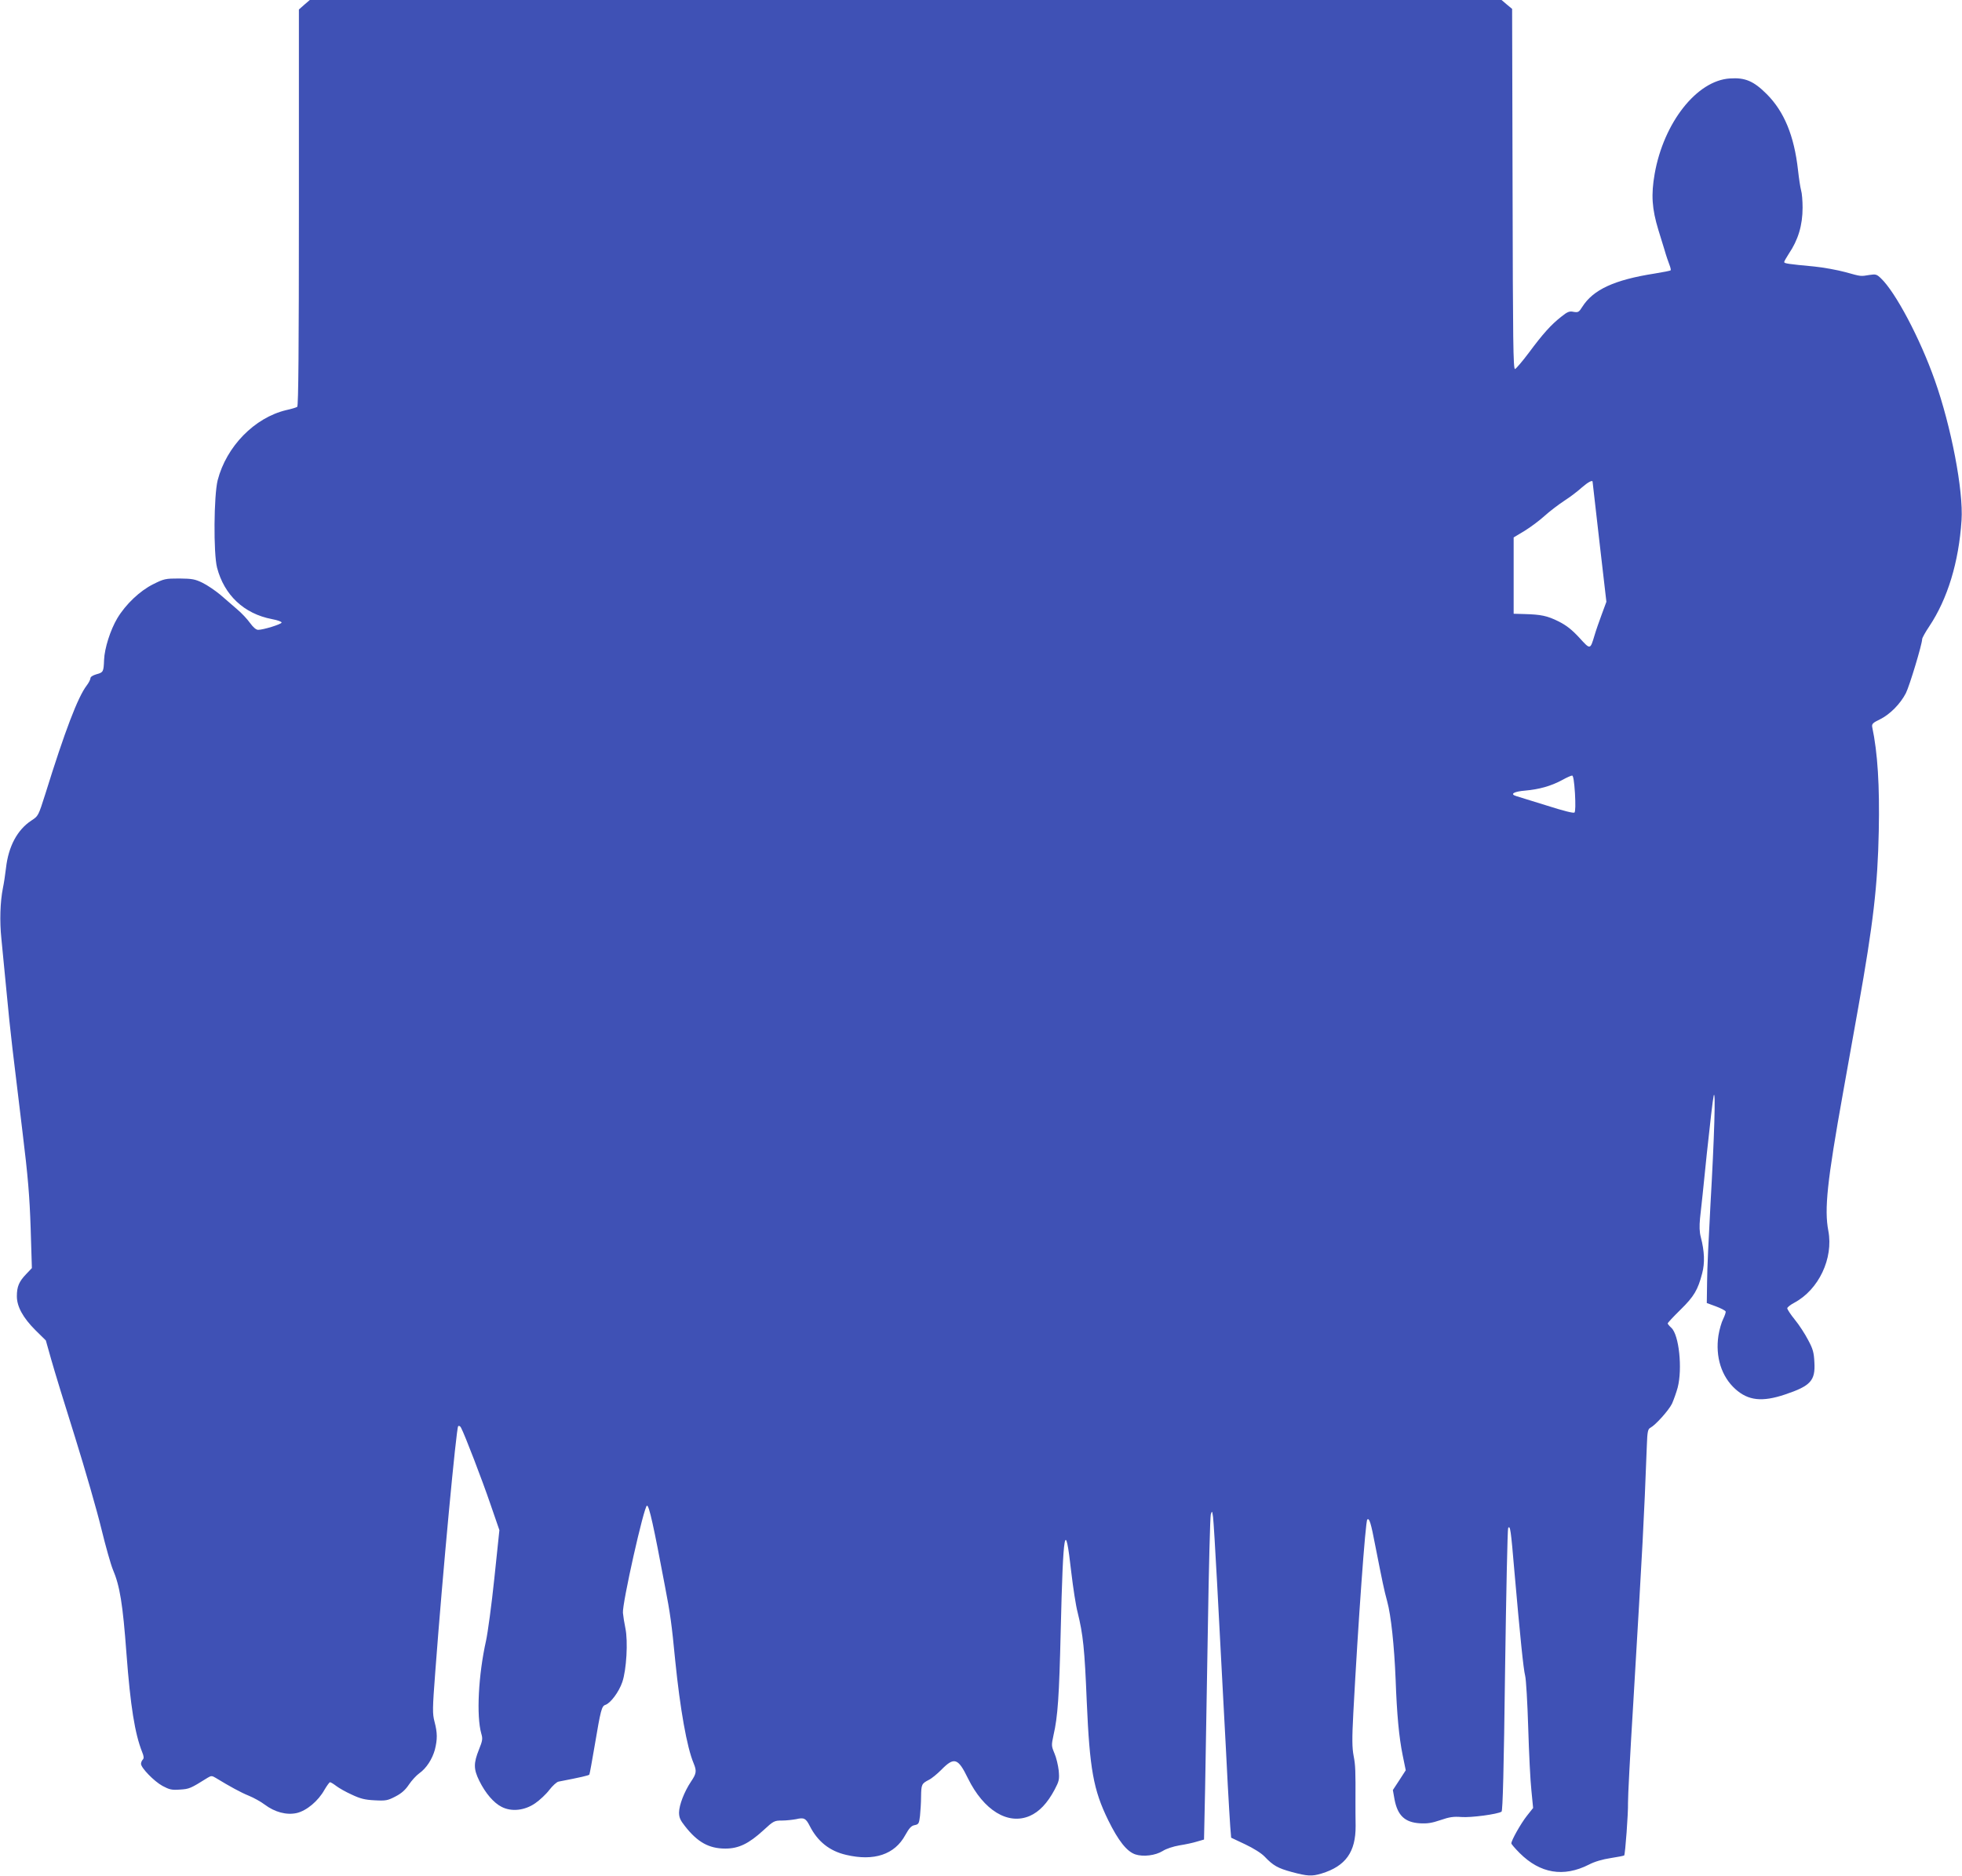
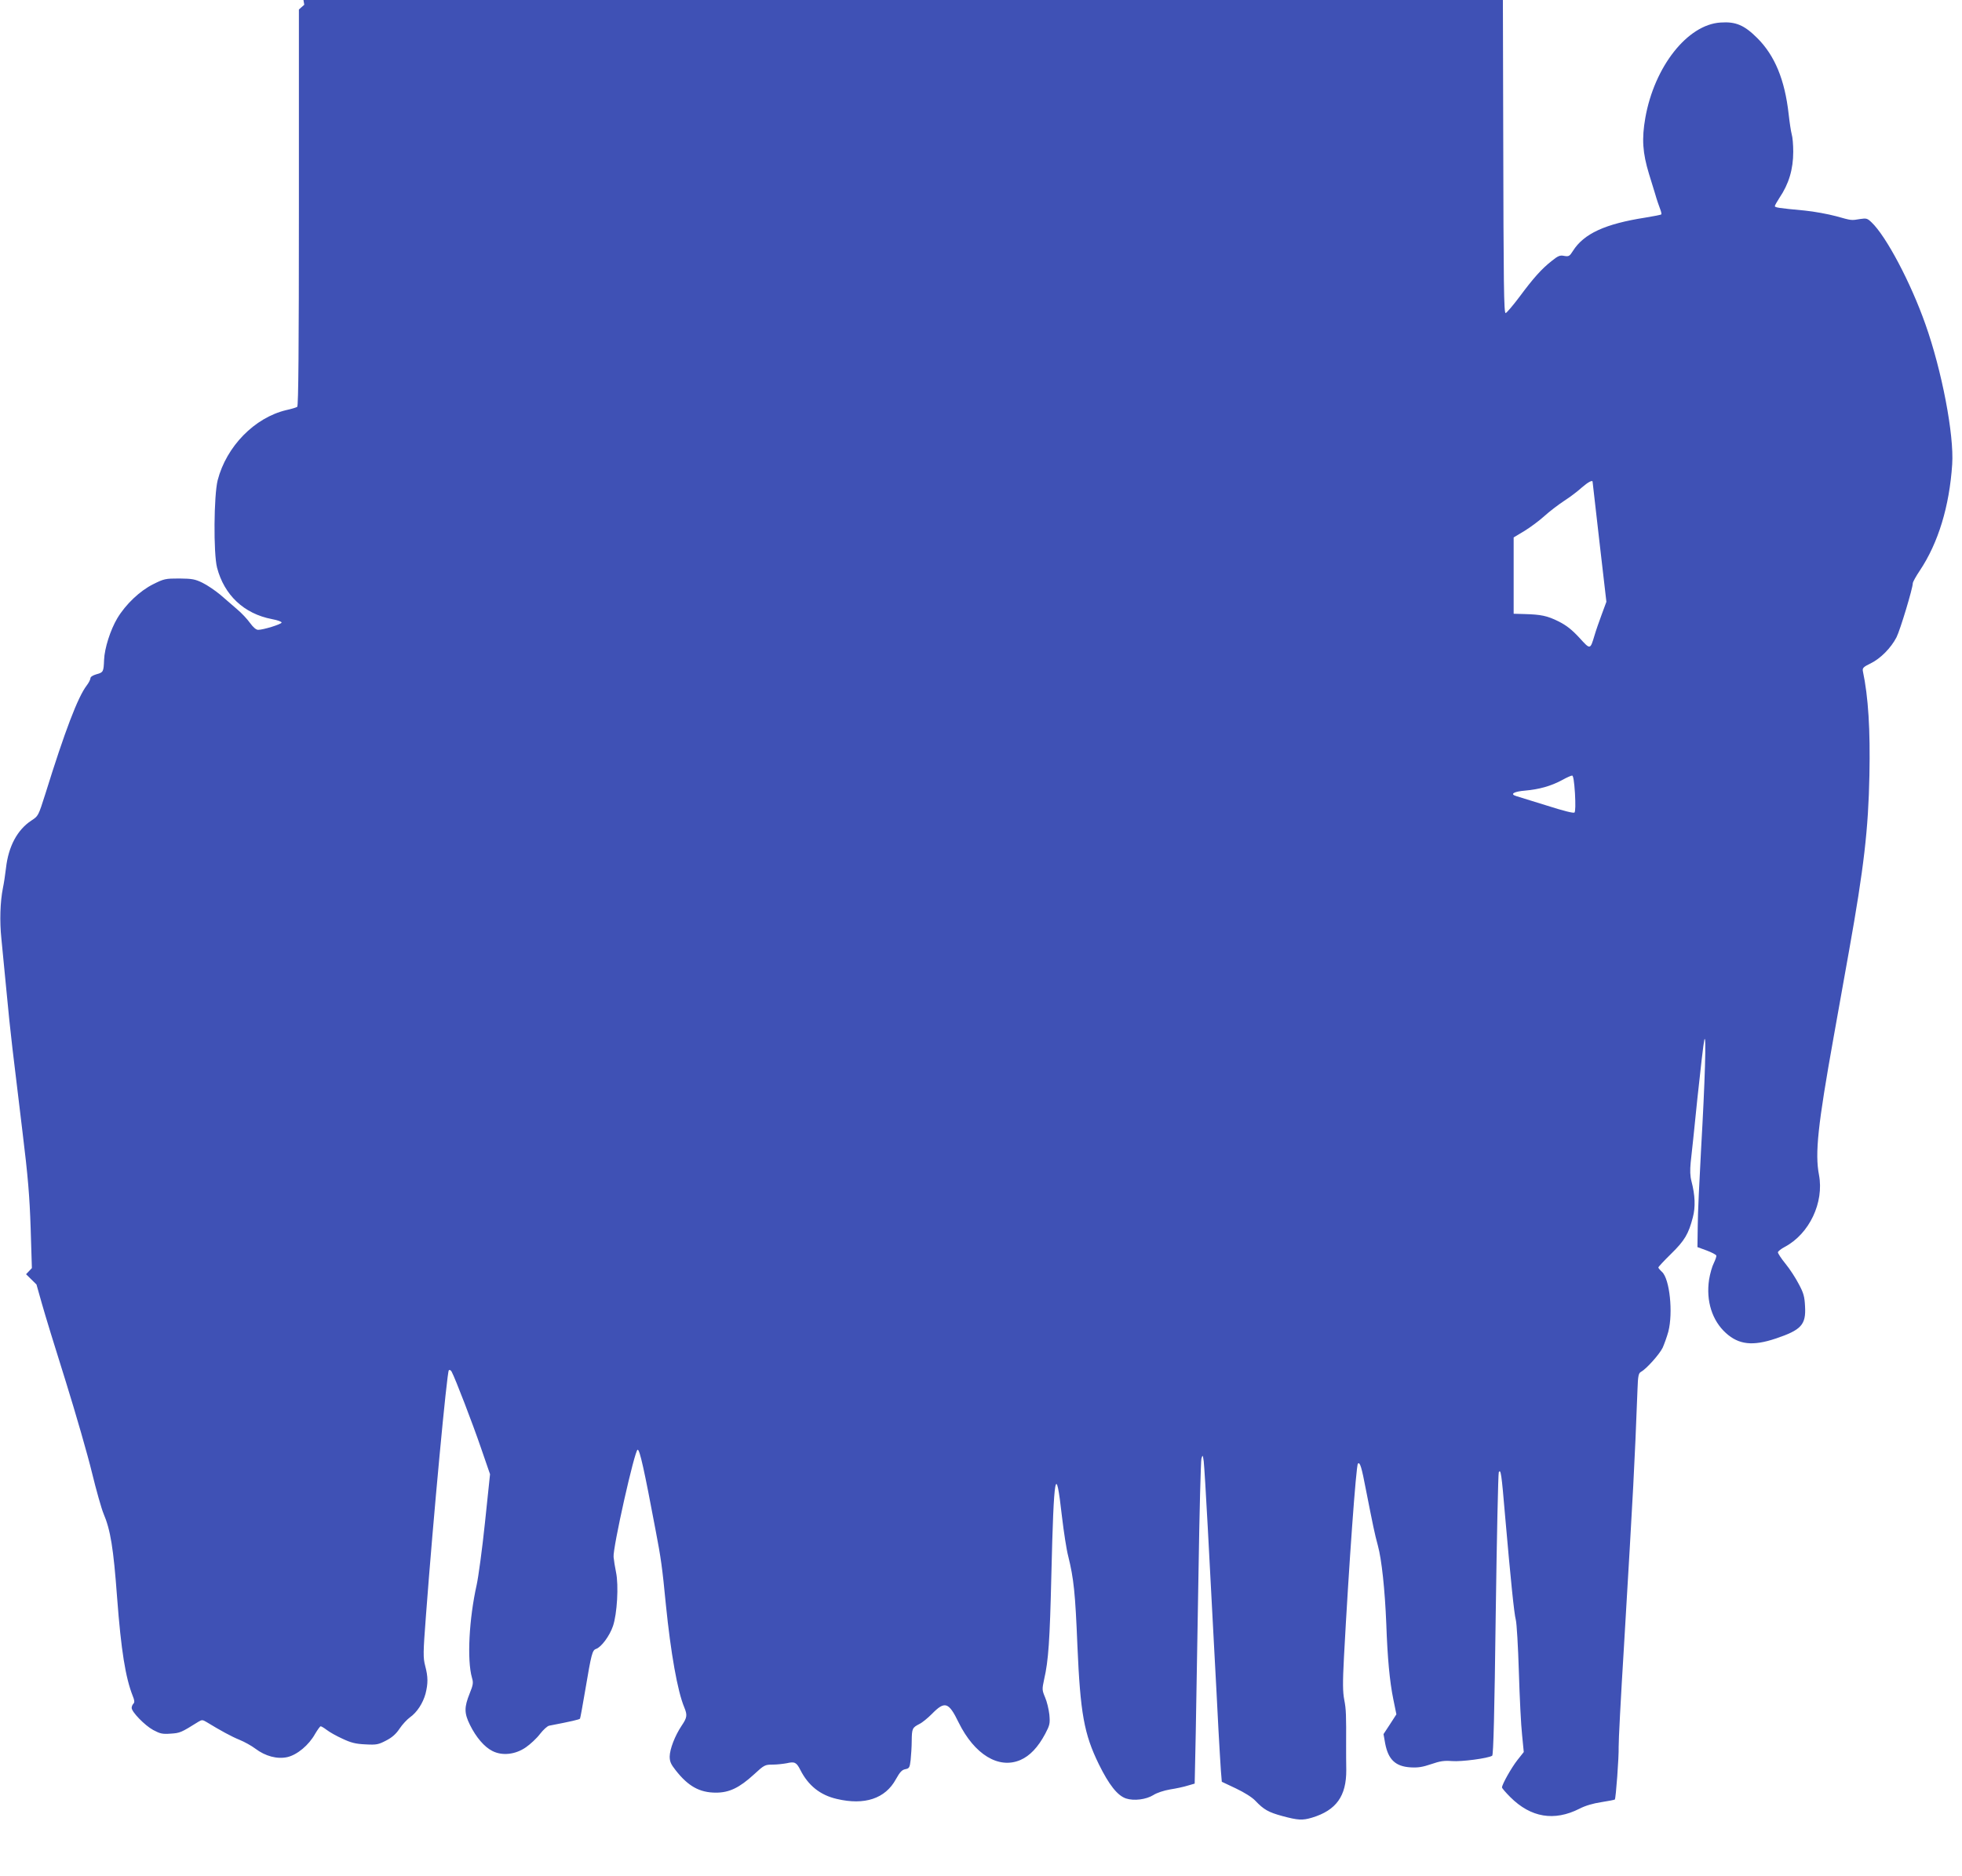
<svg xmlns="http://www.w3.org/2000/svg" version="1.0" width="1280pt" height="1224pt" viewBox="0 0 1280 1224" preserveAspectRatio="xMidYMid meet">
  <g transform="translate(0,1224) scale(0.1,-0.1)" fill="#3f51b5" stroke="none">
-     <path d="M1985 12209 l-35 -31 0 -1293 c0 -914 -3 -1296 -11 -1300 -6 -4 -38 -14 -71 -21 -207 -49 -391 -237 -448 -458 -25 -100 -28 -476 -4 -570 47 -180 176 -301 358 -336 38 -7 65 -17 63 -23 -3 -11 -119 -47 -153 -47 -13 0 -32 16 -53 45 -17 24 -55 65 -84 89 -29 25 -79 68 -111 96 -33 27 -84 62 -115 77 -49 24 -68 27 -151 28 -91 0 -100 -2 -170 -37 -87 -43 -180 -131 -235 -223 -45 -76 -83 -195 -86 -271 -3 -78 -5 -82 -50 -94 -24 -7 -39 -17 -39 -26 0 -8 -11 -30 -25 -48 -57 -75 -141 -294 -269 -706 -46 -145 -46 -145 -92 -175 -91 -60 -149 -168 -165 -310 -5 -44 -14 -102 -20 -130 -18 -90 -22 -217 -10 -330 6 -60 20 -209 32 -330 11 -121 29 -294 40 -385 11 -91 40 -334 65 -540 37 -301 47 -426 54 -635 l8 -260 -38 -40 c-46 -48 -60 -81 -60 -144 0 -67 40 -140 121 -221 l68 -67 35 -124 c19 -68 89 -297 156 -509 66 -212 143 -479 171 -595 28 -115 62 -235 75 -266 46 -108 65 -225 89 -549 26 -346 55 -523 102 -642 12 -29 13 -42 4 -51 -6 -6 -11 -18 -11 -27 0 -26 85 -114 140 -144 45 -24 60 -28 114 -24 61 4 67 6 182 78 22 13 27 13 52 -2 90 -55 163 -95 215 -116 32 -13 79 -39 104 -58 65 -49 142 -70 209 -55 64 15 140 78 181 152 16 27 32 49 36 49 5 0 23 -11 40 -24 18 -14 64 -40 102 -57 55 -26 85 -34 150 -37 73 -4 85 -1 135 25 39 20 65 43 88 78 18 27 49 60 67 73 47 33 85 93 102 154 17 68 17 110 -2 182 -14 54 -14 82 5 330 48 643 137 1587 149 1599 5 5 14 1 19 -10 24 -45 137 -339 191 -497 l59 -171 -33 -315 c-18 -173 -43 -356 -54 -406 -50 -223 -64 -491 -31 -607 10 -33 8 -46 -15 -103 -36 -90 -36 -128 2 -205 40 -81 94 -144 146 -170 64 -33 150 -24 219 24 29 20 71 59 92 87 21 27 48 52 60 54 145 28 197 40 201 46 2 3 18 90 35 191 39 231 45 256 70 264 33 11 88 84 110 149 27 79 38 265 20 351 -7 33 -14 78 -16 100 -6 58 138 700 157 700 14 0 43 -131 117 -525 35 -181 44 -247 67 -485 32 -317 76 -566 120 -671 21 -51 19 -67 -17 -120 -44 -66 -77 -152 -78 -201 0 -33 8 -51 39 -90 82 -105 157 -146 263 -146 87 0 153 32 248 119 67 62 72 64 123 64 28 0 69 5 91 9 51 12 63 6 88 -43 52 -103 130 -165 238 -190 182 -43 317 2 386 129 26 47 40 61 61 65 26 5 29 10 35 60 3 30 7 87 7 125 1 81 4 86 50 110 19 9 55 39 81 65 85 87 110 79 175 -55 103 -209 261 -306 403 -245 62 27 115 83 162 171 30 57 32 67 27 125 -4 35 -16 86 -28 113 -20 48 -20 52 -6 118 28 121 37 253 47 680 16 668 29 738 69 383 12 -102 30 -219 41 -260 36 -146 46 -238 60 -585 19 -439 43 -575 140 -773 66 -134 121 -204 177 -223 52 -17 131 -7 178 22 23 15 69 30 110 37 39 6 90 17 115 25 l45 13 7 329 c3 182 11 653 18 1047 6 395 15 730 19 745 8 26 9 25 15 -17 3 -25 15 -216 26 -425 11 -209 29 -549 40 -755 11 -206 25 -463 30 -570 6 -107 13 -228 16 -269 l6 -73 91 -43 c55 -26 106 -58 127 -80 56 -59 86 -76 178 -101 101 -27 130 -29 193 -10 158 48 224 141 223 311 -1 44 -1 114 -1 155 1 206 0 240 -12 302 -10 53 -11 110 -2 280 32 597 79 1250 91 1262 13 13 24 -21 53 -174 46 -233 56 -283 77 -360 25 -91 46 -288 55 -510 8 -226 22 -377 46 -494 l20 -98 -42 -65 -42 -64 11 -62 c20 -104 67 -149 165 -155 49 -3 79 2 135 21 58 20 84 24 136 20 61 -5 236 18 262 35 8 5 15 282 23 921 7 503 16 921 20 929 13 23 18 -10 41 -283 37 -423 59 -639 70 -680 6 -22 15 -175 20 -340 5 -165 14 -350 21 -411 l11 -112 -42 -53 c-39 -50 -100 -158 -100 -178 0 -5 24 -33 54 -63 134 -134 287 -159 451 -76 38 20 90 35 143 43 46 7 85 15 88 17 7 7 27 280 25 343 -1 33 14 323 34 645 64 1079 69 1171 89 1689 3 89 7 106 23 114 35 19 119 113 141 157 11 25 28 72 37 105 32 124 9 344 -41 390 -13 12 -24 25 -24 29 0 4 37 44 83 89 89 87 114 130 142 238 18 68 15 144 -9 236 -9 34 -10 70 -5 123 5 41 25 230 44 420 20 190 40 361 45 380 14 51 4 -277 -21 -710 -11 -201 -22 -428 -22 -504 l-2 -139 60 -22 c32 -12 61 -27 63 -33 2 -6 -6 -28 -16 -49 -11 -21 -25 -70 -31 -108 -21 -139 20 -268 110 -349 84 -76 175 -86 324 -36 167 56 199 90 192 210 -3 63 -9 87 -41 146 -20 39 -59 99 -87 133 -27 33 -49 67 -49 74 0 6 21 23 46 36 159 85 256 289 222 469 -27 141 -8 322 96 902 30 168 75 420 100 560 97 543 126 793 133 1147 6 296 -7 510 -43 680 -3 19 5 27 51 49 65 32 133 101 169 171 24 48 106 320 106 352 0 8 21 46 46 83 120 180 193 419 211 693 13 193 -68 614 -175 915 -96 272 -256 574 -351 664 -27 26 -34 28 -73 22 -61 -10 -54 -11 -158 18 -52 14 -144 31 -205 37 -172 16 -195 20 -195 29 0 5 14 29 30 54 61 90 90 186 90 301 0 44 -4 95 -10 114 -5 18 -14 78 -20 132 -25 223 -90 381 -204 495 -85 85 -141 109 -240 102 -216 -13 -432 -288 -491 -622 -24 -137 -18 -228 24 -366 11 -36 29 -94 40 -130 10 -36 25 -79 32 -97 7 -18 11 -34 8 -37 -2 -3 -49 -12 -104 -21 -263 -41 -401 -105 -472 -217 -22 -35 -27 -38 -57 -33 -27 6 -40 1 -82 -33 -66 -52 -118 -110 -210 -234 -42 -56 -83 -104 -90 -106 -12 -3 -14 183 -16 1173 l-3 1177 -35 29 -34 29 -3888 0 -3887 0 -36 -31z m8405 -3113 c0 -2 20 -179 45 -394 l45 -389 -31 -84 c-17 -46 -38 -106 -46 -134 -29 -96 -27 -96 -99 -17 -48 52 -83 80 -134 106 -76 38 -116 46 -225 49 l-70 2 0 249 0 249 70 42 c39 24 97 67 130 97 33 30 92 75 130 100 39 25 90 64 115 87 39 34 70 51 70 37z m-115 -2032 c4 -72 3 -120 -3 -126 -6 -6 -70 10 -183 46 -96 30 -184 57 -197 61 -44 13 -16 30 59 36 90 8 166 29 239 68 30 17 60 30 66 30 8 1 14 -39 19 -115z" />
+     <path d="M1985 12209 l-35 -31 0 -1293 c0 -914 -3 -1296 -11 -1300 -6 -4 -38 -14 -71 -21 -207 -49 -391 -237 -448 -458 -25 -100 -28 -476 -4 -570 47 -180 176 -301 358 -336 38 -7 65 -17 63 -23 -3 -11 -119 -47 -153 -47 -13 0 -32 16 -53 45 -17 24 -55 65 -84 89 -29 25 -79 68 -111 96 -33 27 -84 62 -115 77 -49 24 -68 27 -151 28 -91 0 -100 -2 -170 -37 -87 -43 -180 -131 -235 -223 -45 -76 -83 -195 -86 -271 -3 -78 -5 -82 -50 -94 -24 -7 -39 -17 -39 -26 0 -8 -11 -30 -25 -48 -57 -75 -141 -294 -269 -706 -46 -145 -46 -145 -92 -175 -91 -60 -149 -168 -165 -310 -5 -44 -14 -102 -20 -130 -18 -90 -22 -217 -10 -330 6 -60 20 -209 32 -330 11 -121 29 -294 40 -385 11 -91 40 -334 65 -540 37 -301 47 -426 54 -635 l8 -260 -38 -40 l68 -67 35 -124 c19 -68 89 -297 156 -509 66 -212 143 -479 171 -595 28 -115 62 -235 75 -266 46 -108 65 -225 89 -549 26 -346 55 -523 102 -642 12 -29 13 -42 4 -51 -6 -6 -11 -18 -11 -27 0 -26 85 -114 140 -144 45 -24 60 -28 114 -24 61 4 67 6 182 78 22 13 27 13 52 -2 90 -55 163 -95 215 -116 32 -13 79 -39 104 -58 65 -49 142 -70 209 -55 64 15 140 78 181 152 16 27 32 49 36 49 5 0 23 -11 40 -24 18 -14 64 -40 102 -57 55 -26 85 -34 150 -37 73 -4 85 -1 135 25 39 20 65 43 88 78 18 27 49 60 67 73 47 33 85 93 102 154 17 68 17 110 -2 182 -14 54 -14 82 5 330 48 643 137 1587 149 1599 5 5 14 1 19 -10 24 -45 137 -339 191 -497 l59 -171 -33 -315 c-18 -173 -43 -356 -54 -406 -50 -223 -64 -491 -31 -607 10 -33 8 -46 -15 -103 -36 -90 -36 -128 2 -205 40 -81 94 -144 146 -170 64 -33 150 -24 219 24 29 20 71 59 92 87 21 27 48 52 60 54 145 28 197 40 201 46 2 3 18 90 35 191 39 231 45 256 70 264 33 11 88 84 110 149 27 79 38 265 20 351 -7 33 -14 78 -16 100 -6 58 138 700 157 700 14 0 43 -131 117 -525 35 -181 44 -247 67 -485 32 -317 76 -566 120 -671 21 -51 19 -67 -17 -120 -44 -66 -77 -152 -78 -201 0 -33 8 -51 39 -90 82 -105 157 -146 263 -146 87 0 153 32 248 119 67 62 72 64 123 64 28 0 69 5 91 9 51 12 63 6 88 -43 52 -103 130 -165 238 -190 182 -43 317 2 386 129 26 47 40 61 61 65 26 5 29 10 35 60 3 30 7 87 7 125 1 81 4 86 50 110 19 9 55 39 81 65 85 87 110 79 175 -55 103 -209 261 -306 403 -245 62 27 115 83 162 171 30 57 32 67 27 125 -4 35 -16 86 -28 113 -20 48 -20 52 -6 118 28 121 37 253 47 680 16 668 29 738 69 383 12 -102 30 -219 41 -260 36 -146 46 -238 60 -585 19 -439 43 -575 140 -773 66 -134 121 -204 177 -223 52 -17 131 -7 178 22 23 15 69 30 110 37 39 6 90 17 115 25 l45 13 7 329 c3 182 11 653 18 1047 6 395 15 730 19 745 8 26 9 25 15 -17 3 -25 15 -216 26 -425 11 -209 29 -549 40 -755 11 -206 25 -463 30 -570 6 -107 13 -228 16 -269 l6 -73 91 -43 c55 -26 106 -58 127 -80 56 -59 86 -76 178 -101 101 -27 130 -29 193 -10 158 48 224 141 223 311 -1 44 -1 114 -1 155 1 206 0 240 -12 302 -10 53 -11 110 -2 280 32 597 79 1250 91 1262 13 13 24 -21 53 -174 46 -233 56 -283 77 -360 25 -91 46 -288 55 -510 8 -226 22 -377 46 -494 l20 -98 -42 -65 -42 -64 11 -62 c20 -104 67 -149 165 -155 49 -3 79 2 135 21 58 20 84 24 136 20 61 -5 236 18 262 35 8 5 15 282 23 921 7 503 16 921 20 929 13 23 18 -10 41 -283 37 -423 59 -639 70 -680 6 -22 15 -175 20 -340 5 -165 14 -350 21 -411 l11 -112 -42 -53 c-39 -50 -100 -158 -100 -178 0 -5 24 -33 54 -63 134 -134 287 -159 451 -76 38 20 90 35 143 43 46 7 85 15 88 17 7 7 27 280 25 343 -1 33 14 323 34 645 64 1079 69 1171 89 1689 3 89 7 106 23 114 35 19 119 113 141 157 11 25 28 72 37 105 32 124 9 344 -41 390 -13 12 -24 25 -24 29 0 4 37 44 83 89 89 87 114 130 142 238 18 68 15 144 -9 236 -9 34 -10 70 -5 123 5 41 25 230 44 420 20 190 40 361 45 380 14 51 4 -277 -21 -710 -11 -201 -22 -428 -22 -504 l-2 -139 60 -22 c32 -12 61 -27 63 -33 2 -6 -6 -28 -16 -49 -11 -21 -25 -70 -31 -108 -21 -139 20 -268 110 -349 84 -76 175 -86 324 -36 167 56 199 90 192 210 -3 63 -9 87 -41 146 -20 39 -59 99 -87 133 -27 33 -49 67 -49 74 0 6 21 23 46 36 159 85 256 289 222 469 -27 141 -8 322 96 902 30 168 75 420 100 560 97 543 126 793 133 1147 6 296 -7 510 -43 680 -3 19 5 27 51 49 65 32 133 101 169 171 24 48 106 320 106 352 0 8 21 46 46 83 120 180 193 419 211 693 13 193 -68 614 -175 915 -96 272 -256 574 -351 664 -27 26 -34 28 -73 22 -61 -10 -54 -11 -158 18 -52 14 -144 31 -205 37 -172 16 -195 20 -195 29 0 5 14 29 30 54 61 90 90 186 90 301 0 44 -4 95 -10 114 -5 18 -14 78 -20 132 -25 223 -90 381 -204 495 -85 85 -141 109 -240 102 -216 -13 -432 -288 -491 -622 -24 -137 -18 -228 24 -366 11 -36 29 -94 40 -130 10 -36 25 -79 32 -97 7 -18 11 -34 8 -37 -2 -3 -49 -12 -104 -21 -263 -41 -401 -105 -472 -217 -22 -35 -27 -38 -57 -33 -27 6 -40 1 -82 -33 -66 -52 -118 -110 -210 -234 -42 -56 -83 -104 -90 -106 -12 -3 -14 183 -16 1173 l-3 1177 -35 29 -34 29 -3888 0 -3887 0 -36 -31z m8405 -3113 c0 -2 20 -179 45 -394 l45 -389 -31 -84 c-17 -46 -38 -106 -46 -134 -29 -96 -27 -96 -99 -17 -48 52 -83 80 -134 106 -76 38 -116 46 -225 49 l-70 2 0 249 0 249 70 42 c39 24 97 67 130 97 33 30 92 75 130 100 39 25 90 64 115 87 39 34 70 51 70 37z m-115 -2032 c4 -72 3 -120 -3 -126 -6 -6 -70 10 -183 46 -96 30 -184 57 -197 61 -44 13 -16 30 59 36 90 8 166 29 239 68 30 17 60 30 66 30 8 1 14 -39 19 -115z" />
  </g>
</svg>